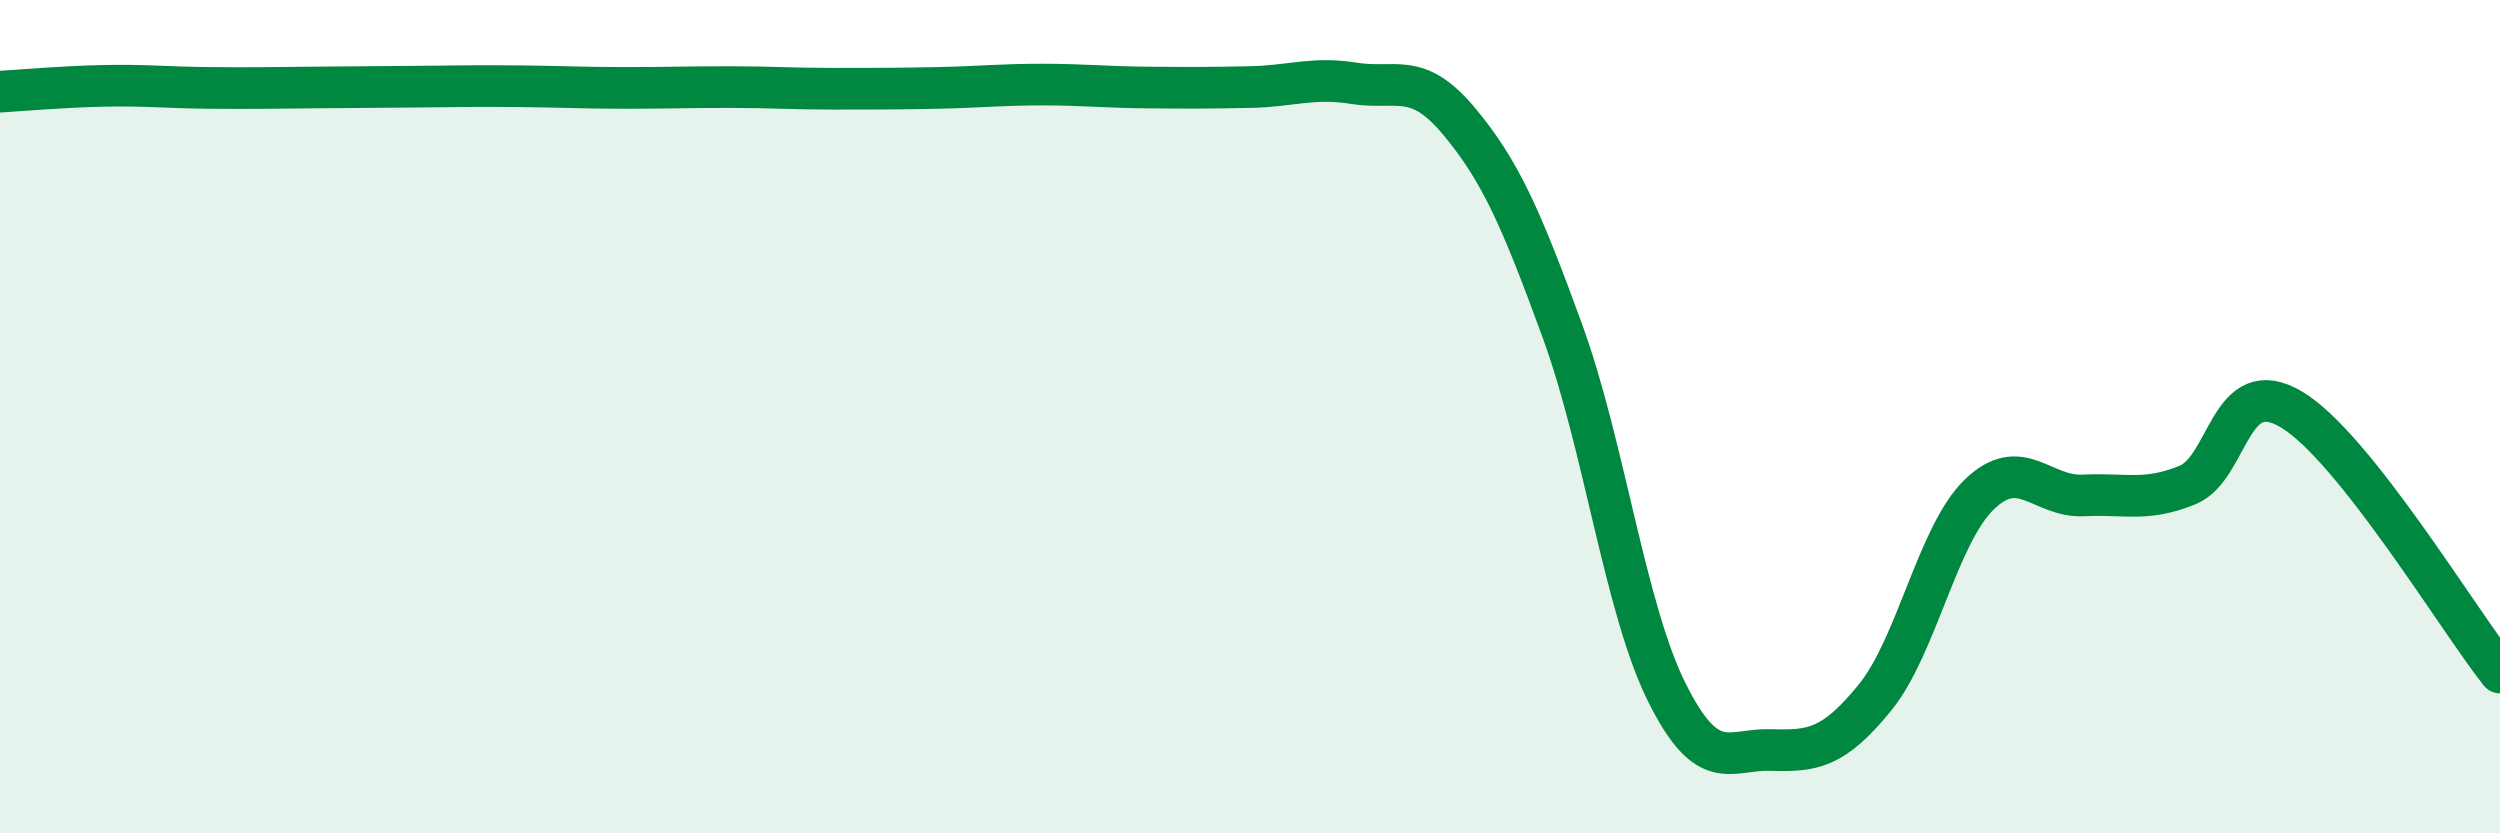
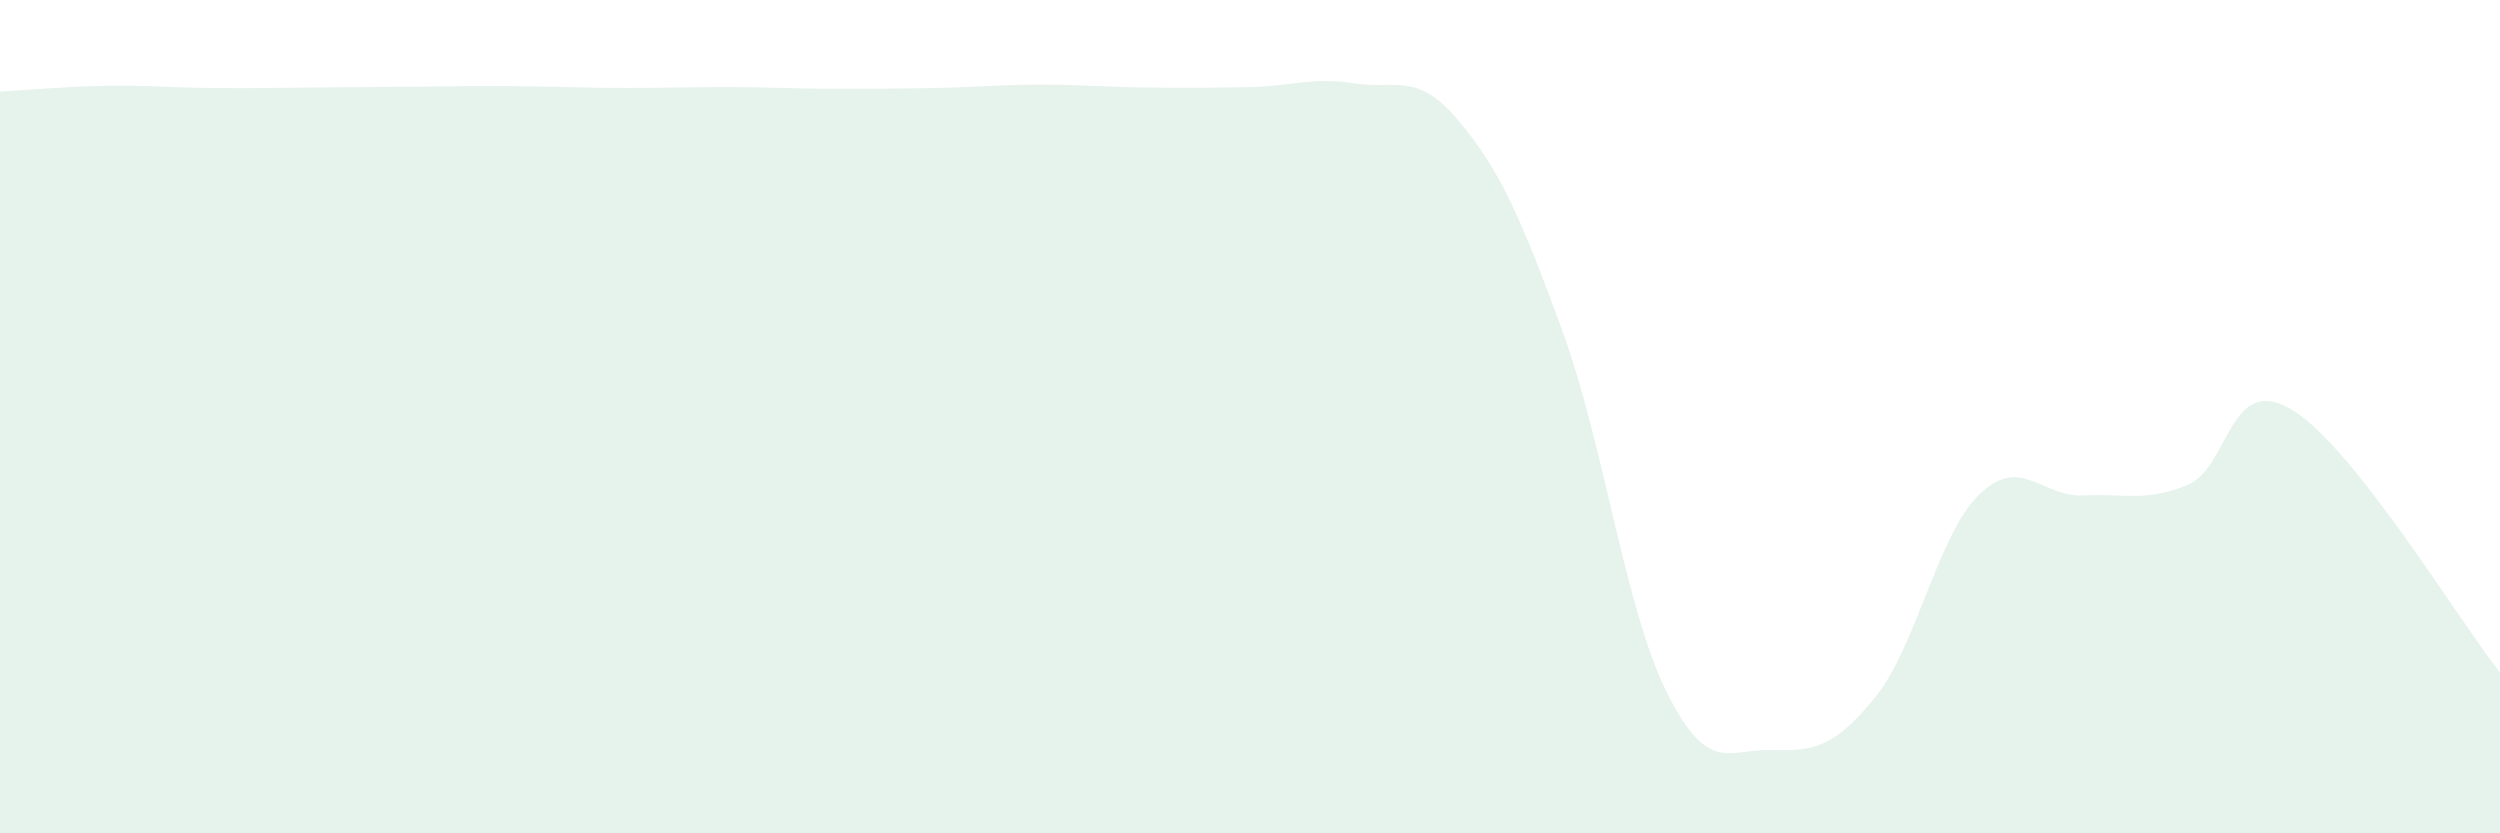
<svg xmlns="http://www.w3.org/2000/svg" width="60" height="20" viewBox="0 0 60 20">
  <path d="M 0,2.2 C 0.5,2.17 1.5,2.08 2.5,2.06 C 3.5,2.04 4,2.1 5,2.11 C 6,2.12 6.5,2.11 7.5,2.1 C 8.5,2.09 9,2.09 10,2.08 C 11,2.07 11.5,2.06 12.5,2.07 C 13.5,2.08 14,2.11 15,2.11 C 16,2.11 16.5,2.09 17.5,2.09 C 18.5,2.09 19,2.13 20,2.13 C 21,2.13 21.5,2.13 22.5,2.11 C 23.5,2.09 24,2.03 25,2.03 C 26,2.03 26.5,2.09 27.5,2.1 C 28.5,2.11 29,2.11 30,2.09 C 31,2.07 31.5,1.84 32.5,2 C 33.5,2.16 34,1.7 35,2.89 C 36,4.08 36.5,5.21 37.5,7.95 C 38.5,10.69 39,14.6 40,16.61 C 41,18.62 41.5,17.97 42.5,18 C 43.5,18.03 44,17.97 45,16.74 C 46,15.51 46.5,12.84 47.5,11.87 C 48.5,10.9 49,11.94 50,11.89 C 51,11.84 51.5,12.05 52.5,11.64 C 53.5,11.23 53.5,8.93 55,9.83 C 56.5,10.73 59,14.88 60,16.14L60 20L0 20Z" fill="#008740" opacity="0.1" stroke-linecap="round" stroke-linejoin="round" />
-   <path d="M 0,2.2 C 0.5,2.17 1.5,2.08 2.5,2.06 C 3.5,2.04 4,2.1 5,2.11 C 6,2.12 6.5,2.11 7.5,2.1 C 8.5,2.09 9,2.09 10,2.08 C 11,2.07 11.5,2.06 12.5,2.07 C 13.5,2.08 14,2.11 15,2.11 C 16,2.11 16.5,2.09 17.5,2.09 C 18.5,2.09 19,2.13 20,2.13 C 21,2.13 21.5,2.13 22.5,2.11 C 23.5,2.09 24,2.03 25,2.03 C 26,2.03 26.5,2.09 27.5,2.1 C 28.5,2.11 29,2.11 30,2.09 C 31,2.07 31.5,1.84 32.5,2 C 33.5,2.16 34,1.7 35,2.89 C 36,4.08 36.5,5.21 37.5,7.95 C 38.5,10.69 39,14.6 40,16.61 C 41,18.62 41.5,17.97 42.5,18 C 43.5,18.03 44,17.97 45,16.74 C 46,15.51 46.5,12.84 47.5,11.87 C 48.5,10.9 49,11.94 50,11.89 C 51,11.84 51.5,12.05 52.5,11.64 C 53.5,11.23 53.5,8.93 55,9.83 C 56.5,10.73 59,14.88 60,16.14" stroke="#008740" stroke-width="1" fill="none" stroke-linecap="round" stroke-linejoin="round" />
</svg>